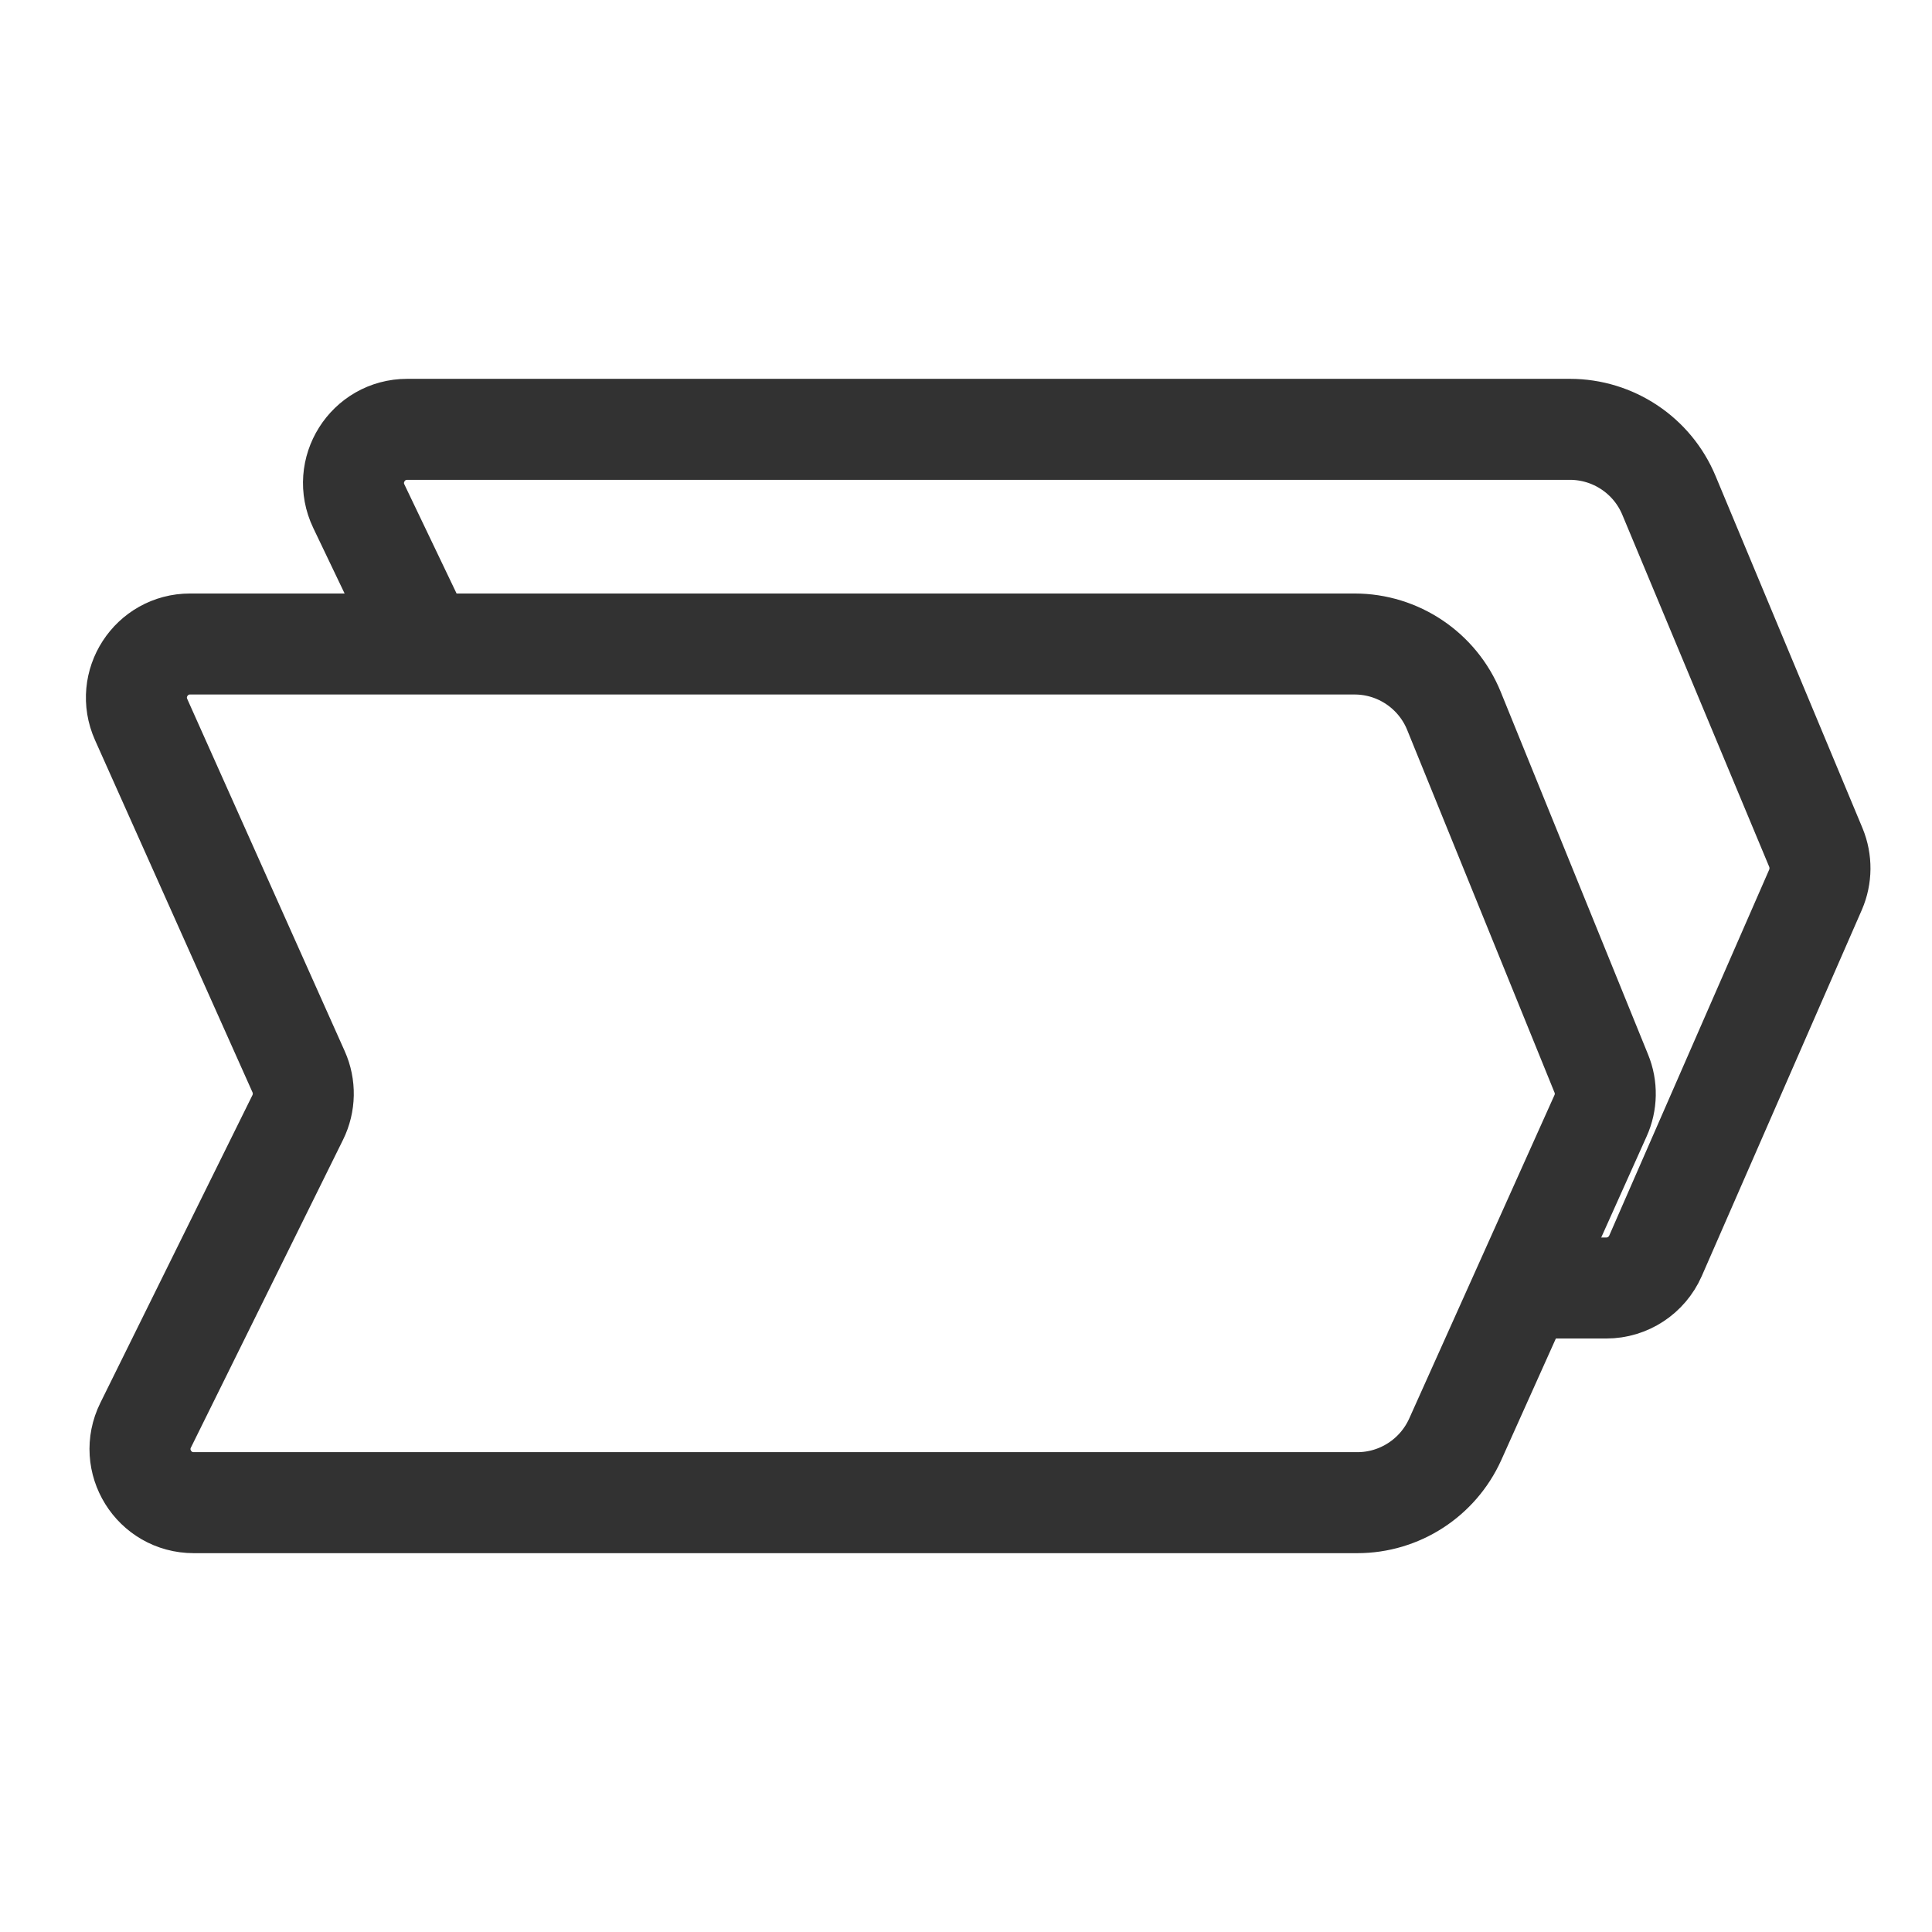
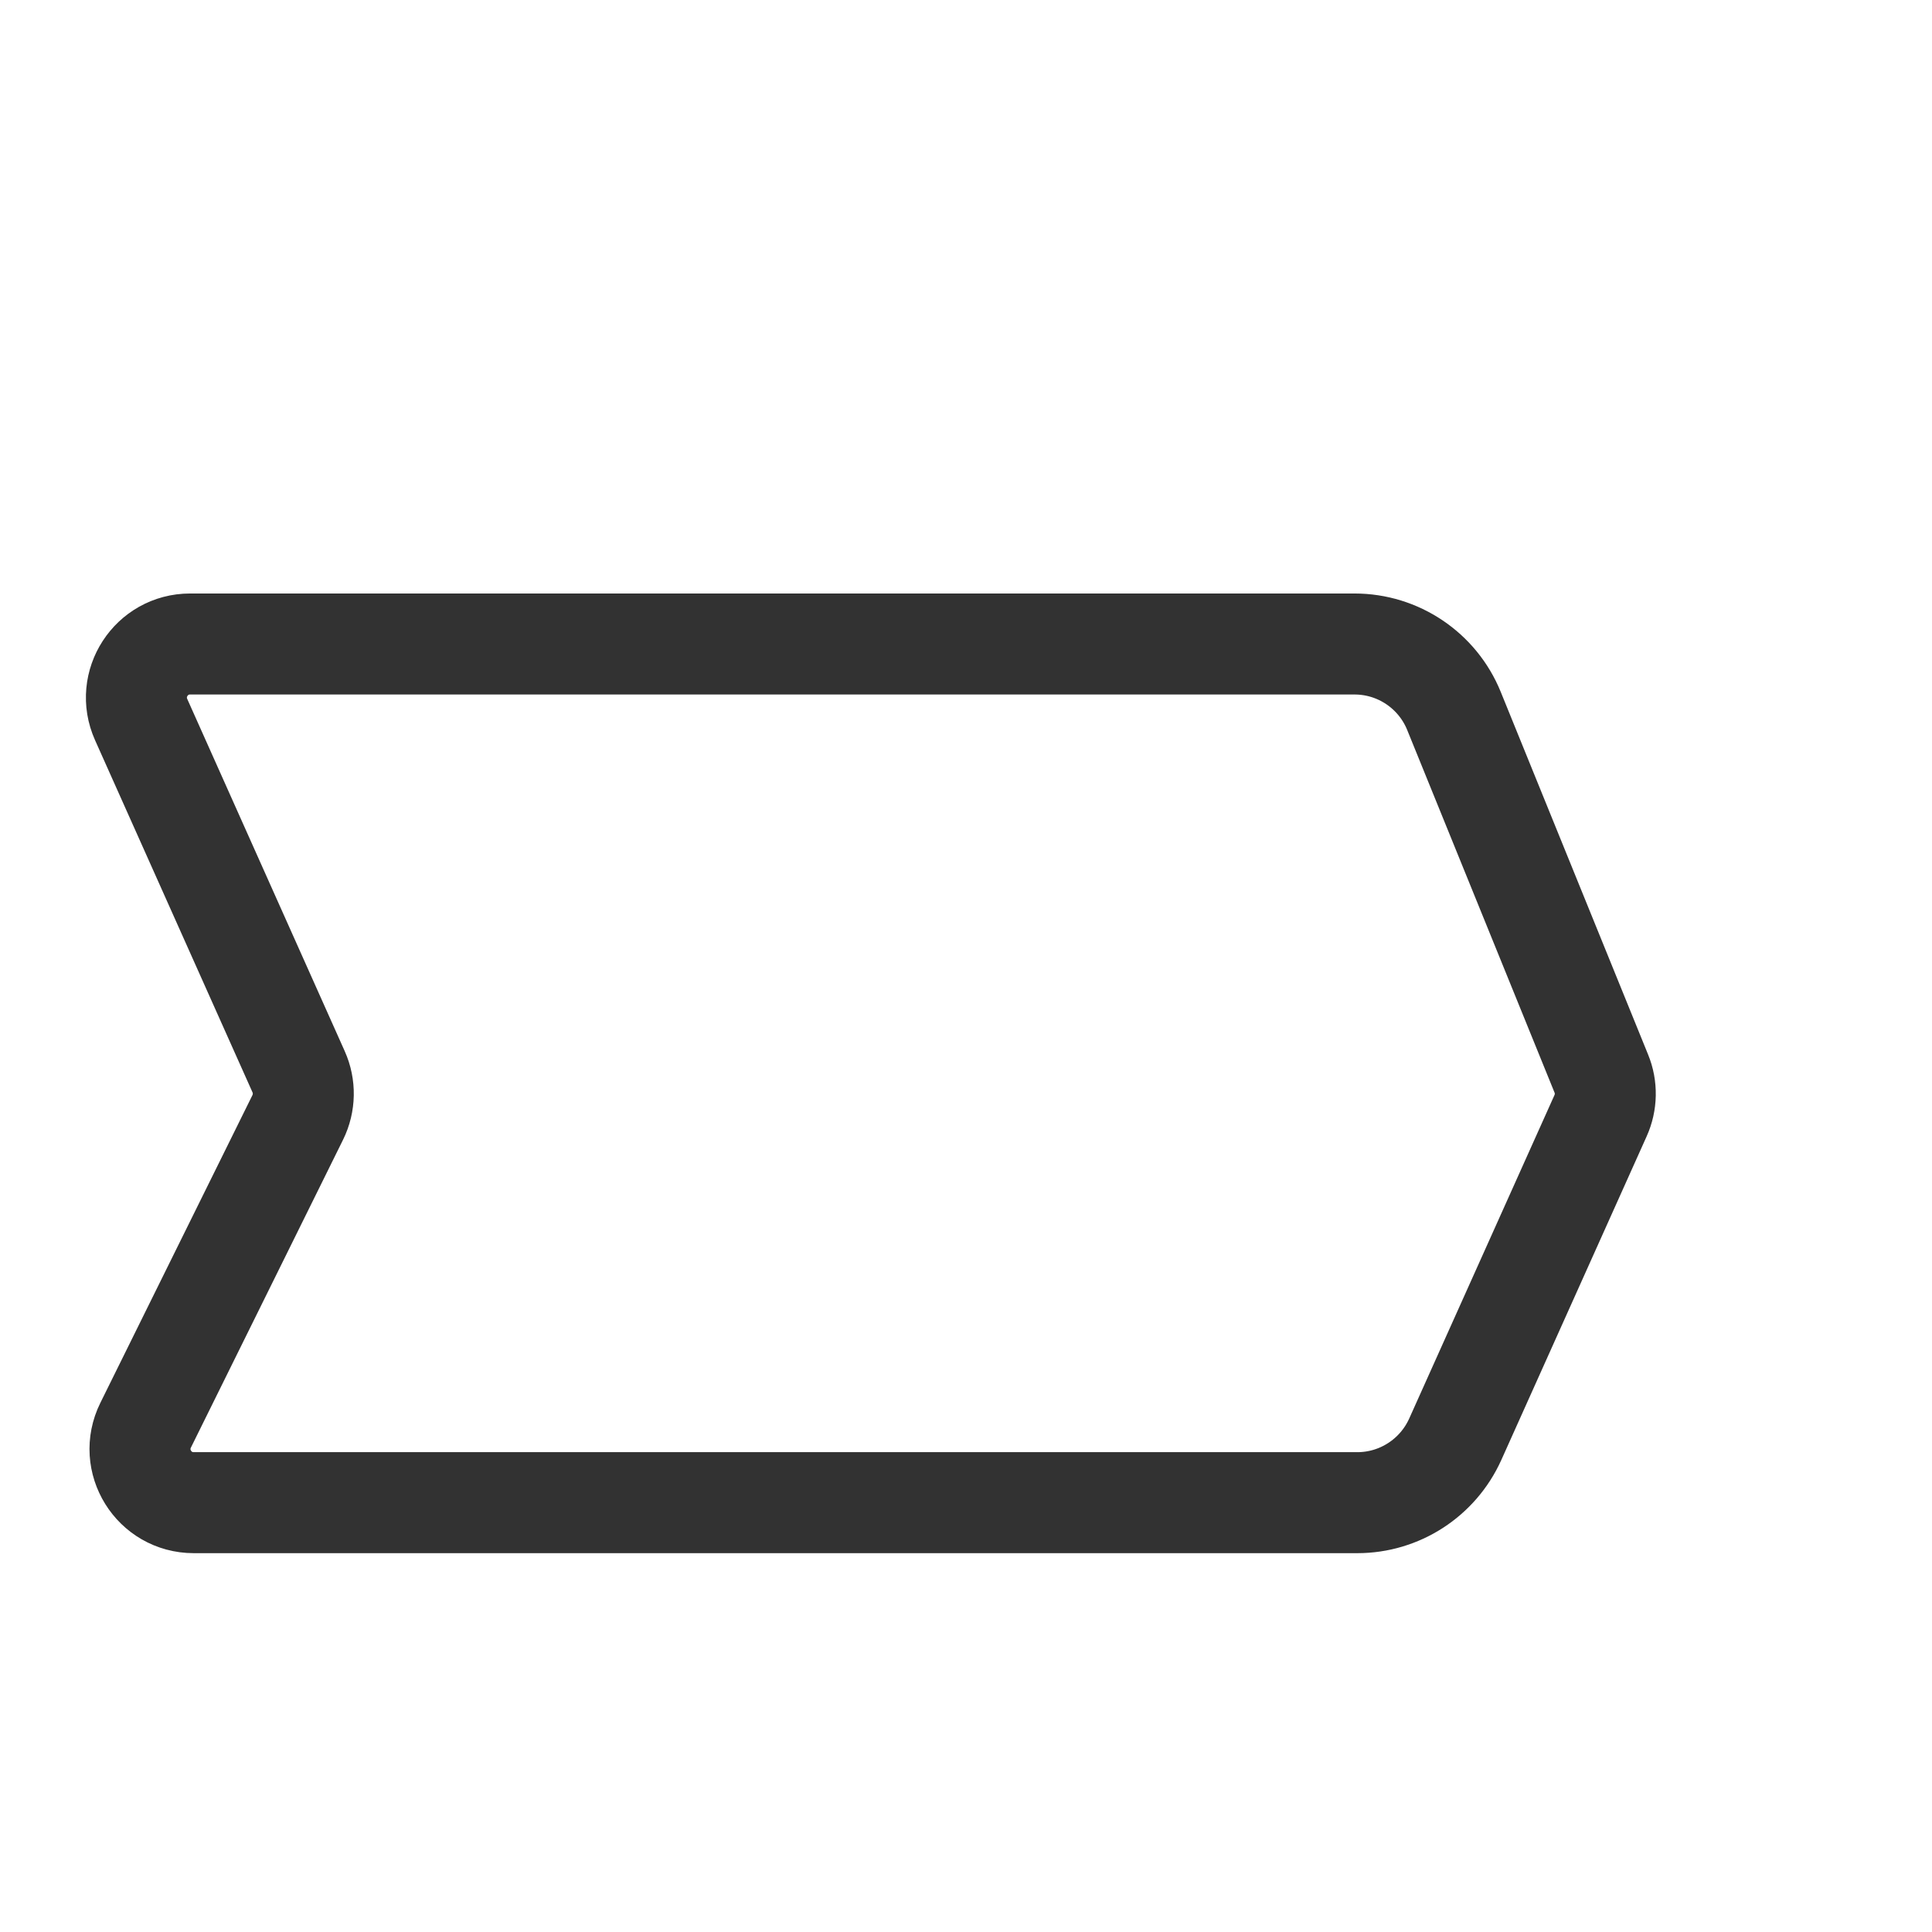
<svg xmlns="http://www.w3.org/2000/svg" width="18px" height="18px" viewBox="0 0 18 18">
  <svg width="18px" height="18px" viewBox="0 0 18 18" fill="none">
-     <path d="M14.2 12H14.966C15.164 12 15.344 11.882 15.424 11.7L16.915 8.289C16.969 8.164 16.97 8.022 16.918 7.896L15.549 4.615C15.394 4.243 15.03 4 14.626 4H3.794C3.426 4 3.184 4.384 3.343 4.716L3.933 5.949" stroke="#323232" stroke-width="0.941px" />
    <path d="M12.646 14H1.805C1.434 14 1.192 13.611 1.357 13.278L2.774 10.411C2.84 10.277 2.843 10.121 2.782 9.985L1.315 6.704C1.167 6.373 1.409 6 1.771 6H12.62C13.027 6 13.393 6.247 13.546 6.623L14.919 10.002C14.971 10.128 14.968 10.271 14.912 10.395L13.558 13.41C13.396 13.769 13.039 14 12.646 14Z" stroke="#323232" stroke-width="0.941px" />
  </svg>
</svg>